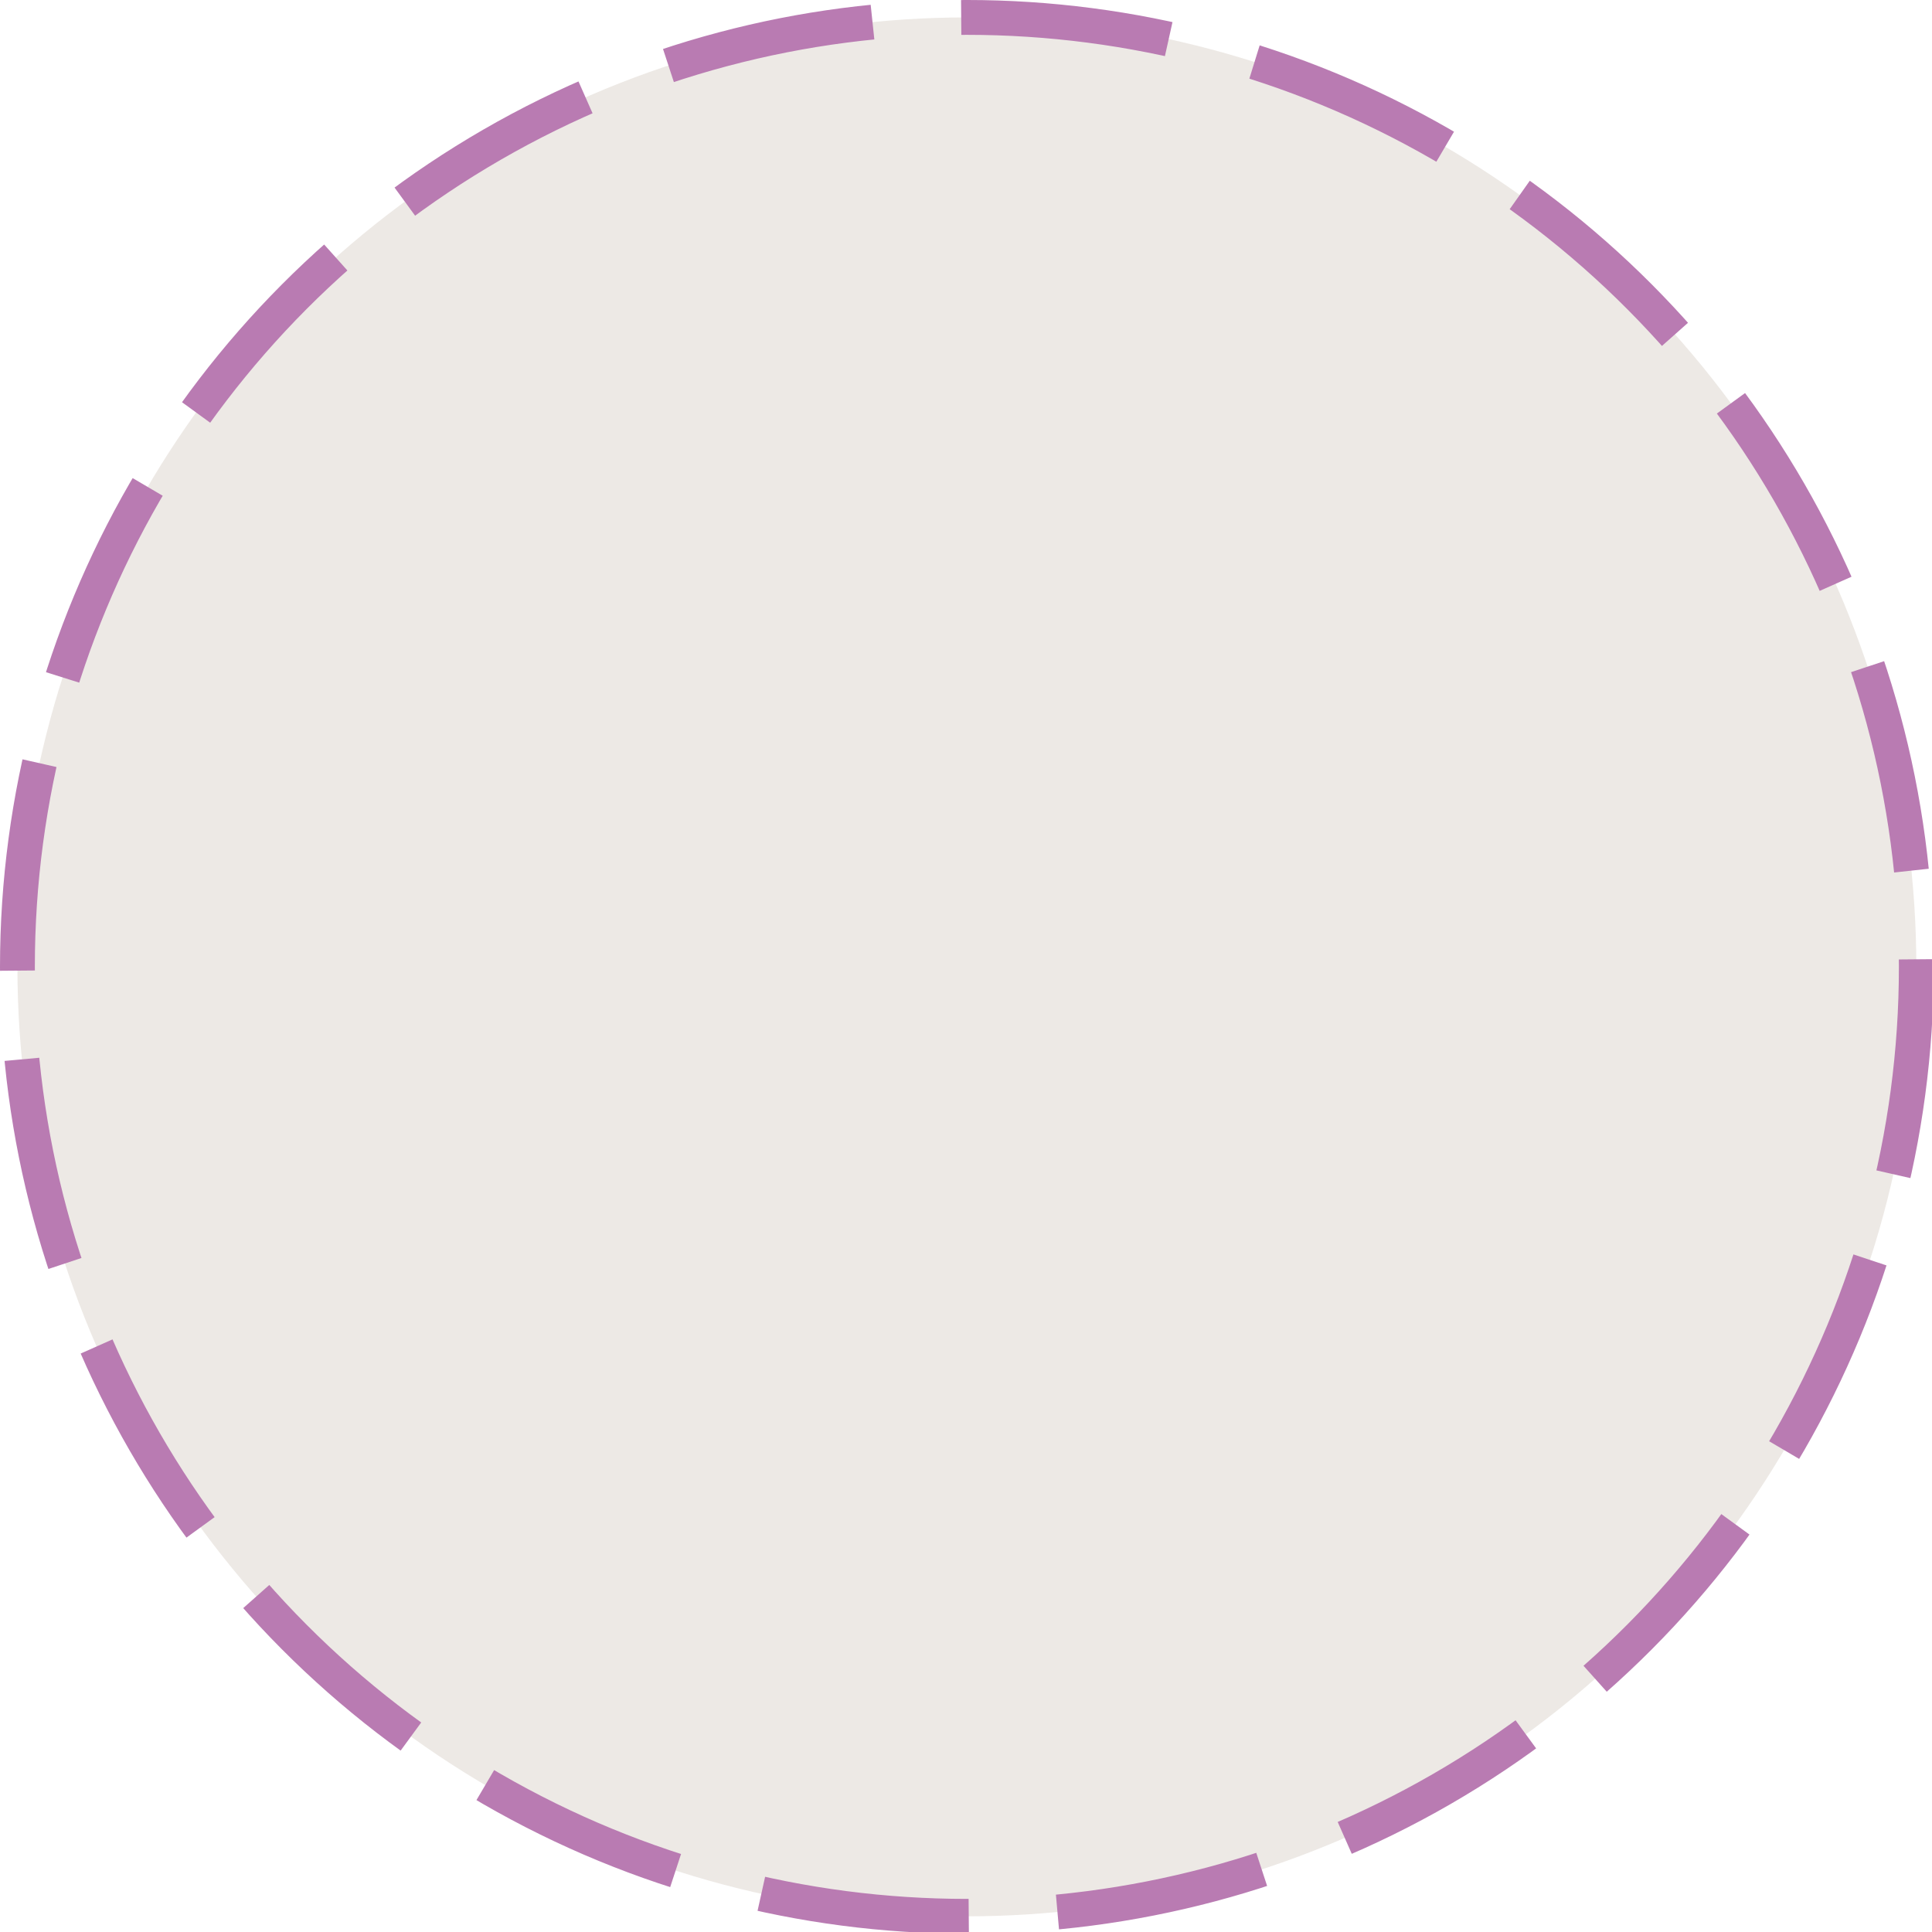
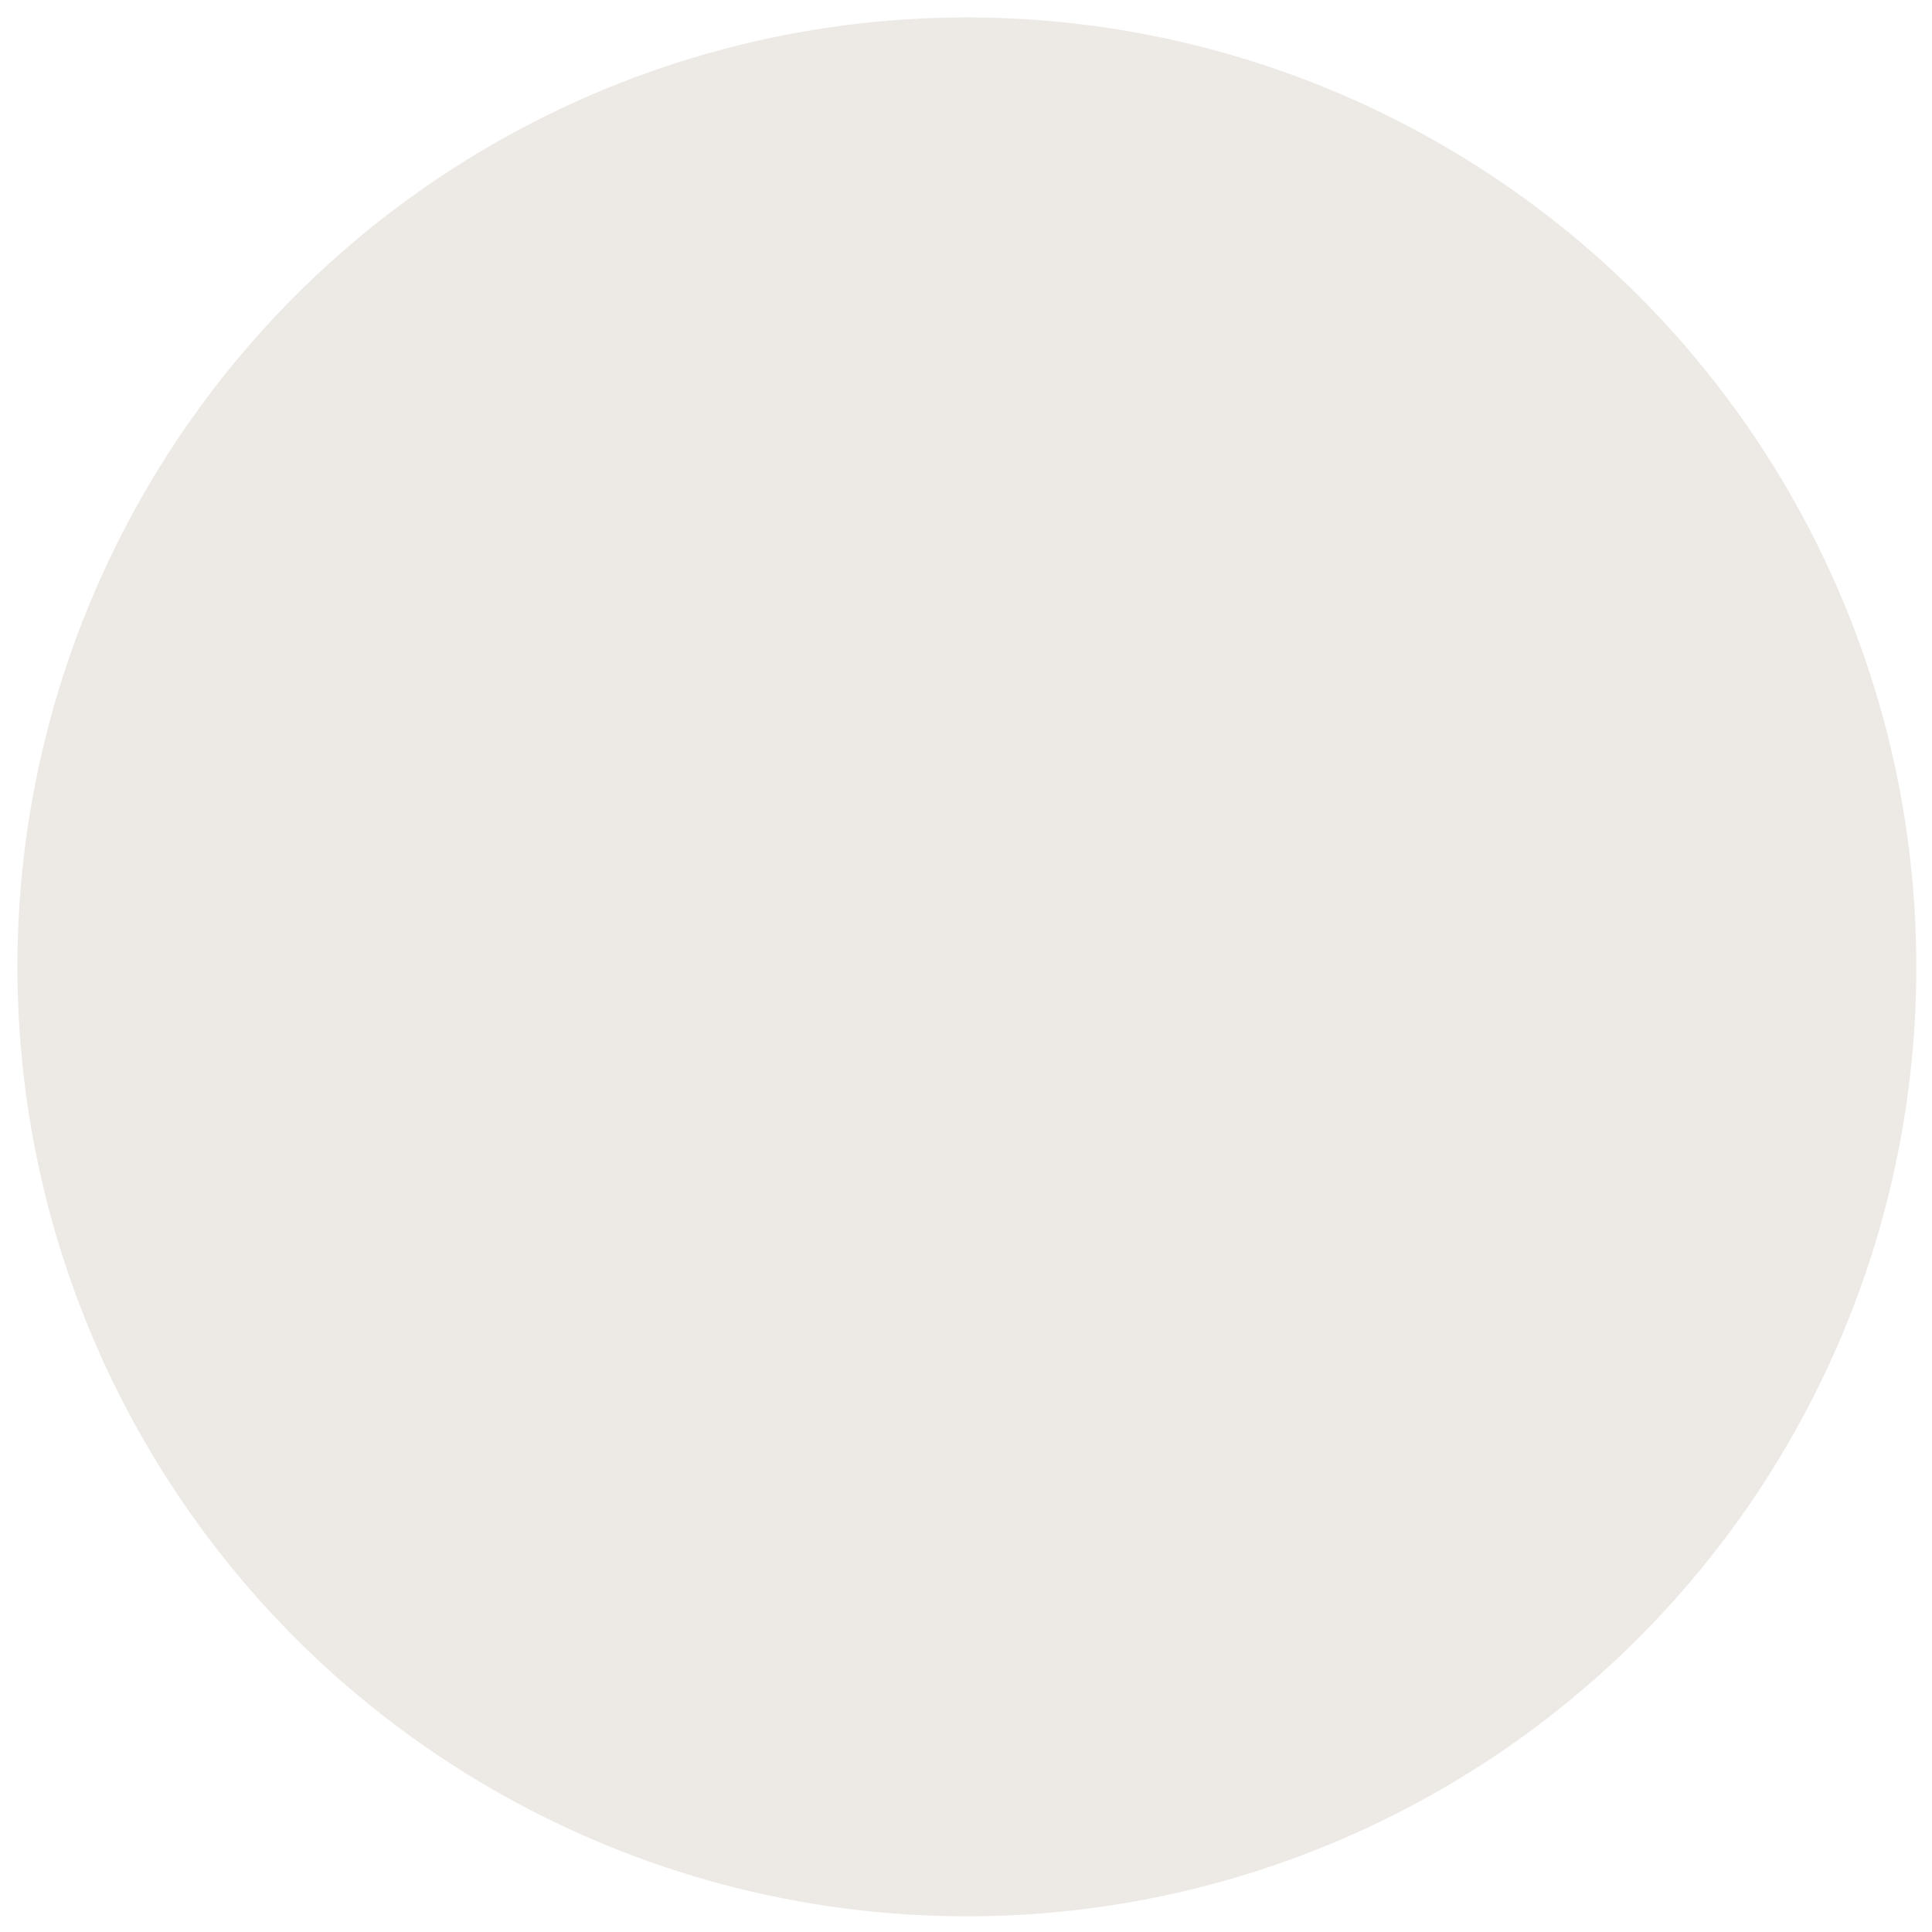
<svg xmlns="http://www.w3.org/2000/svg" id="Layer_1" version="1.1" viewBox="0 0 110.9 110.9">
  <defs>
    <style>
      .st0 {
        fill: none;
        stroke: #b97bb2;
        stroke-dasharray: 0 0 12 5.1;
        stroke-miterlimit: 10;
        stroke-width: 2px;
      }

      .st1 {
        fill: #a5947d;
        isolation: isolate;
        opacity: .2;
      }
    </style>
  </defs>
  <circle class="st1" cx="55.5" cy="55.5" r="54.5" />
-   <circle class="st0" cx="55.5" cy="55.5" r="54.5" />
</svg>